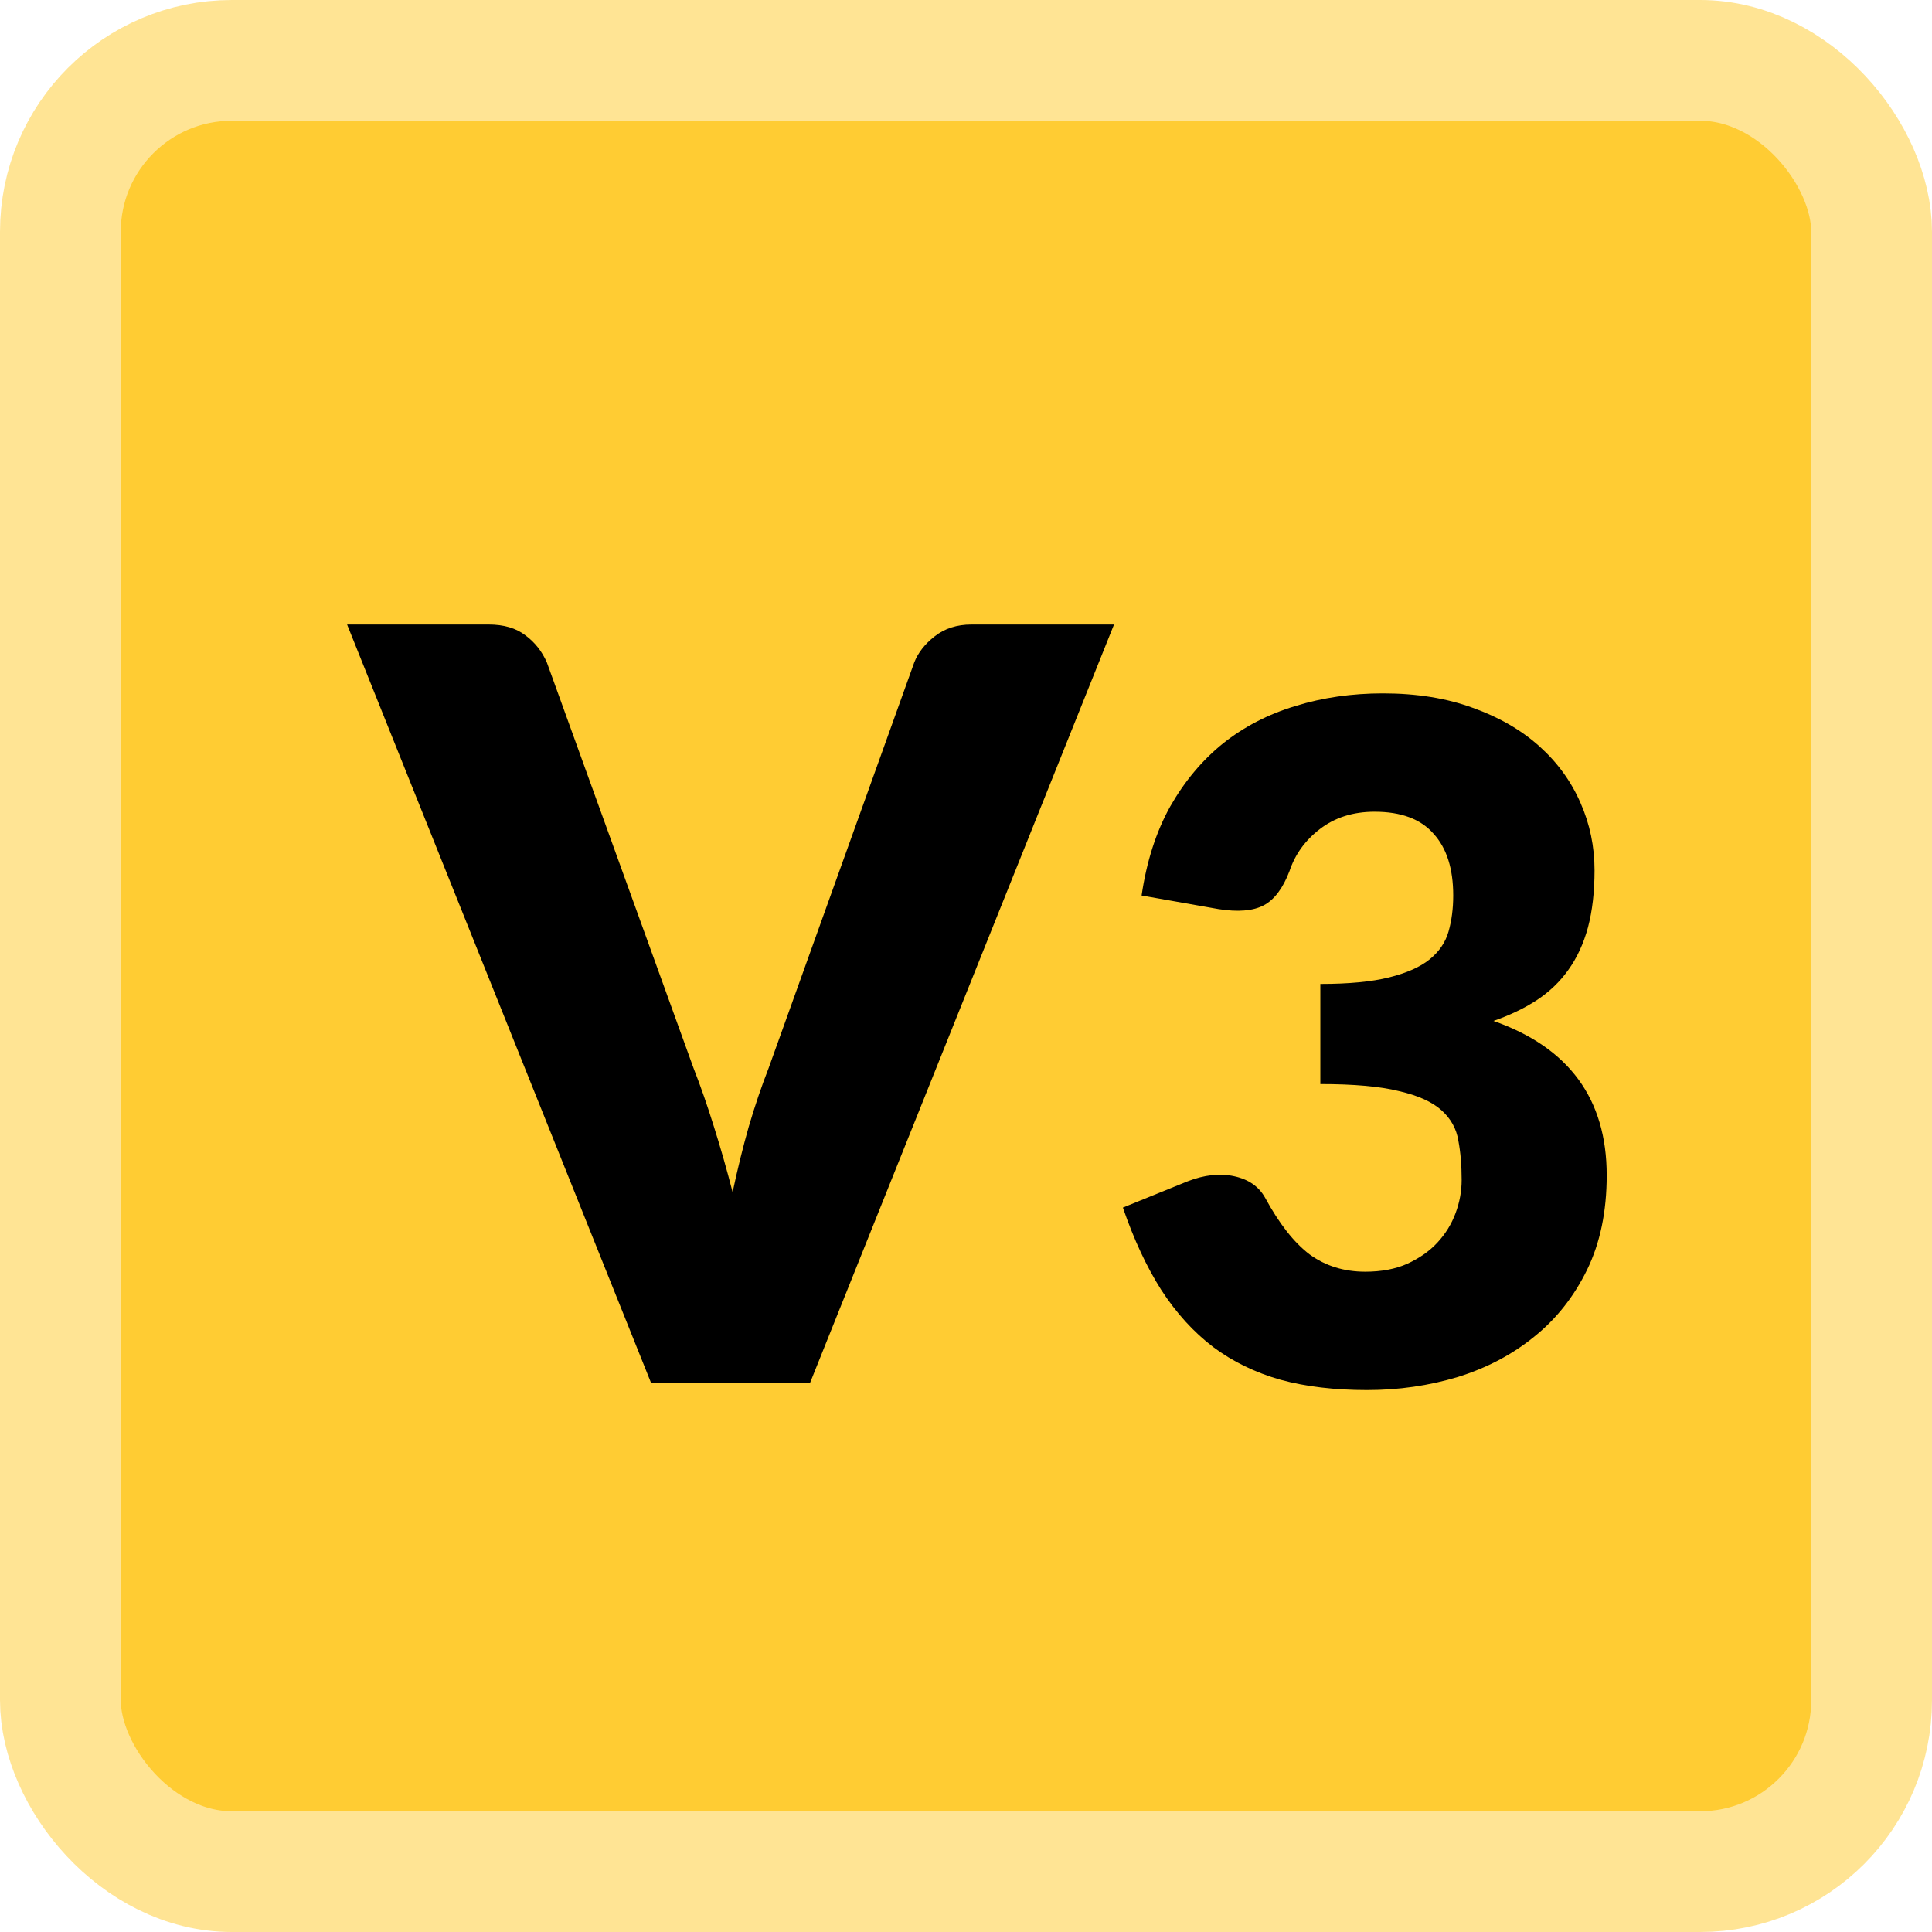
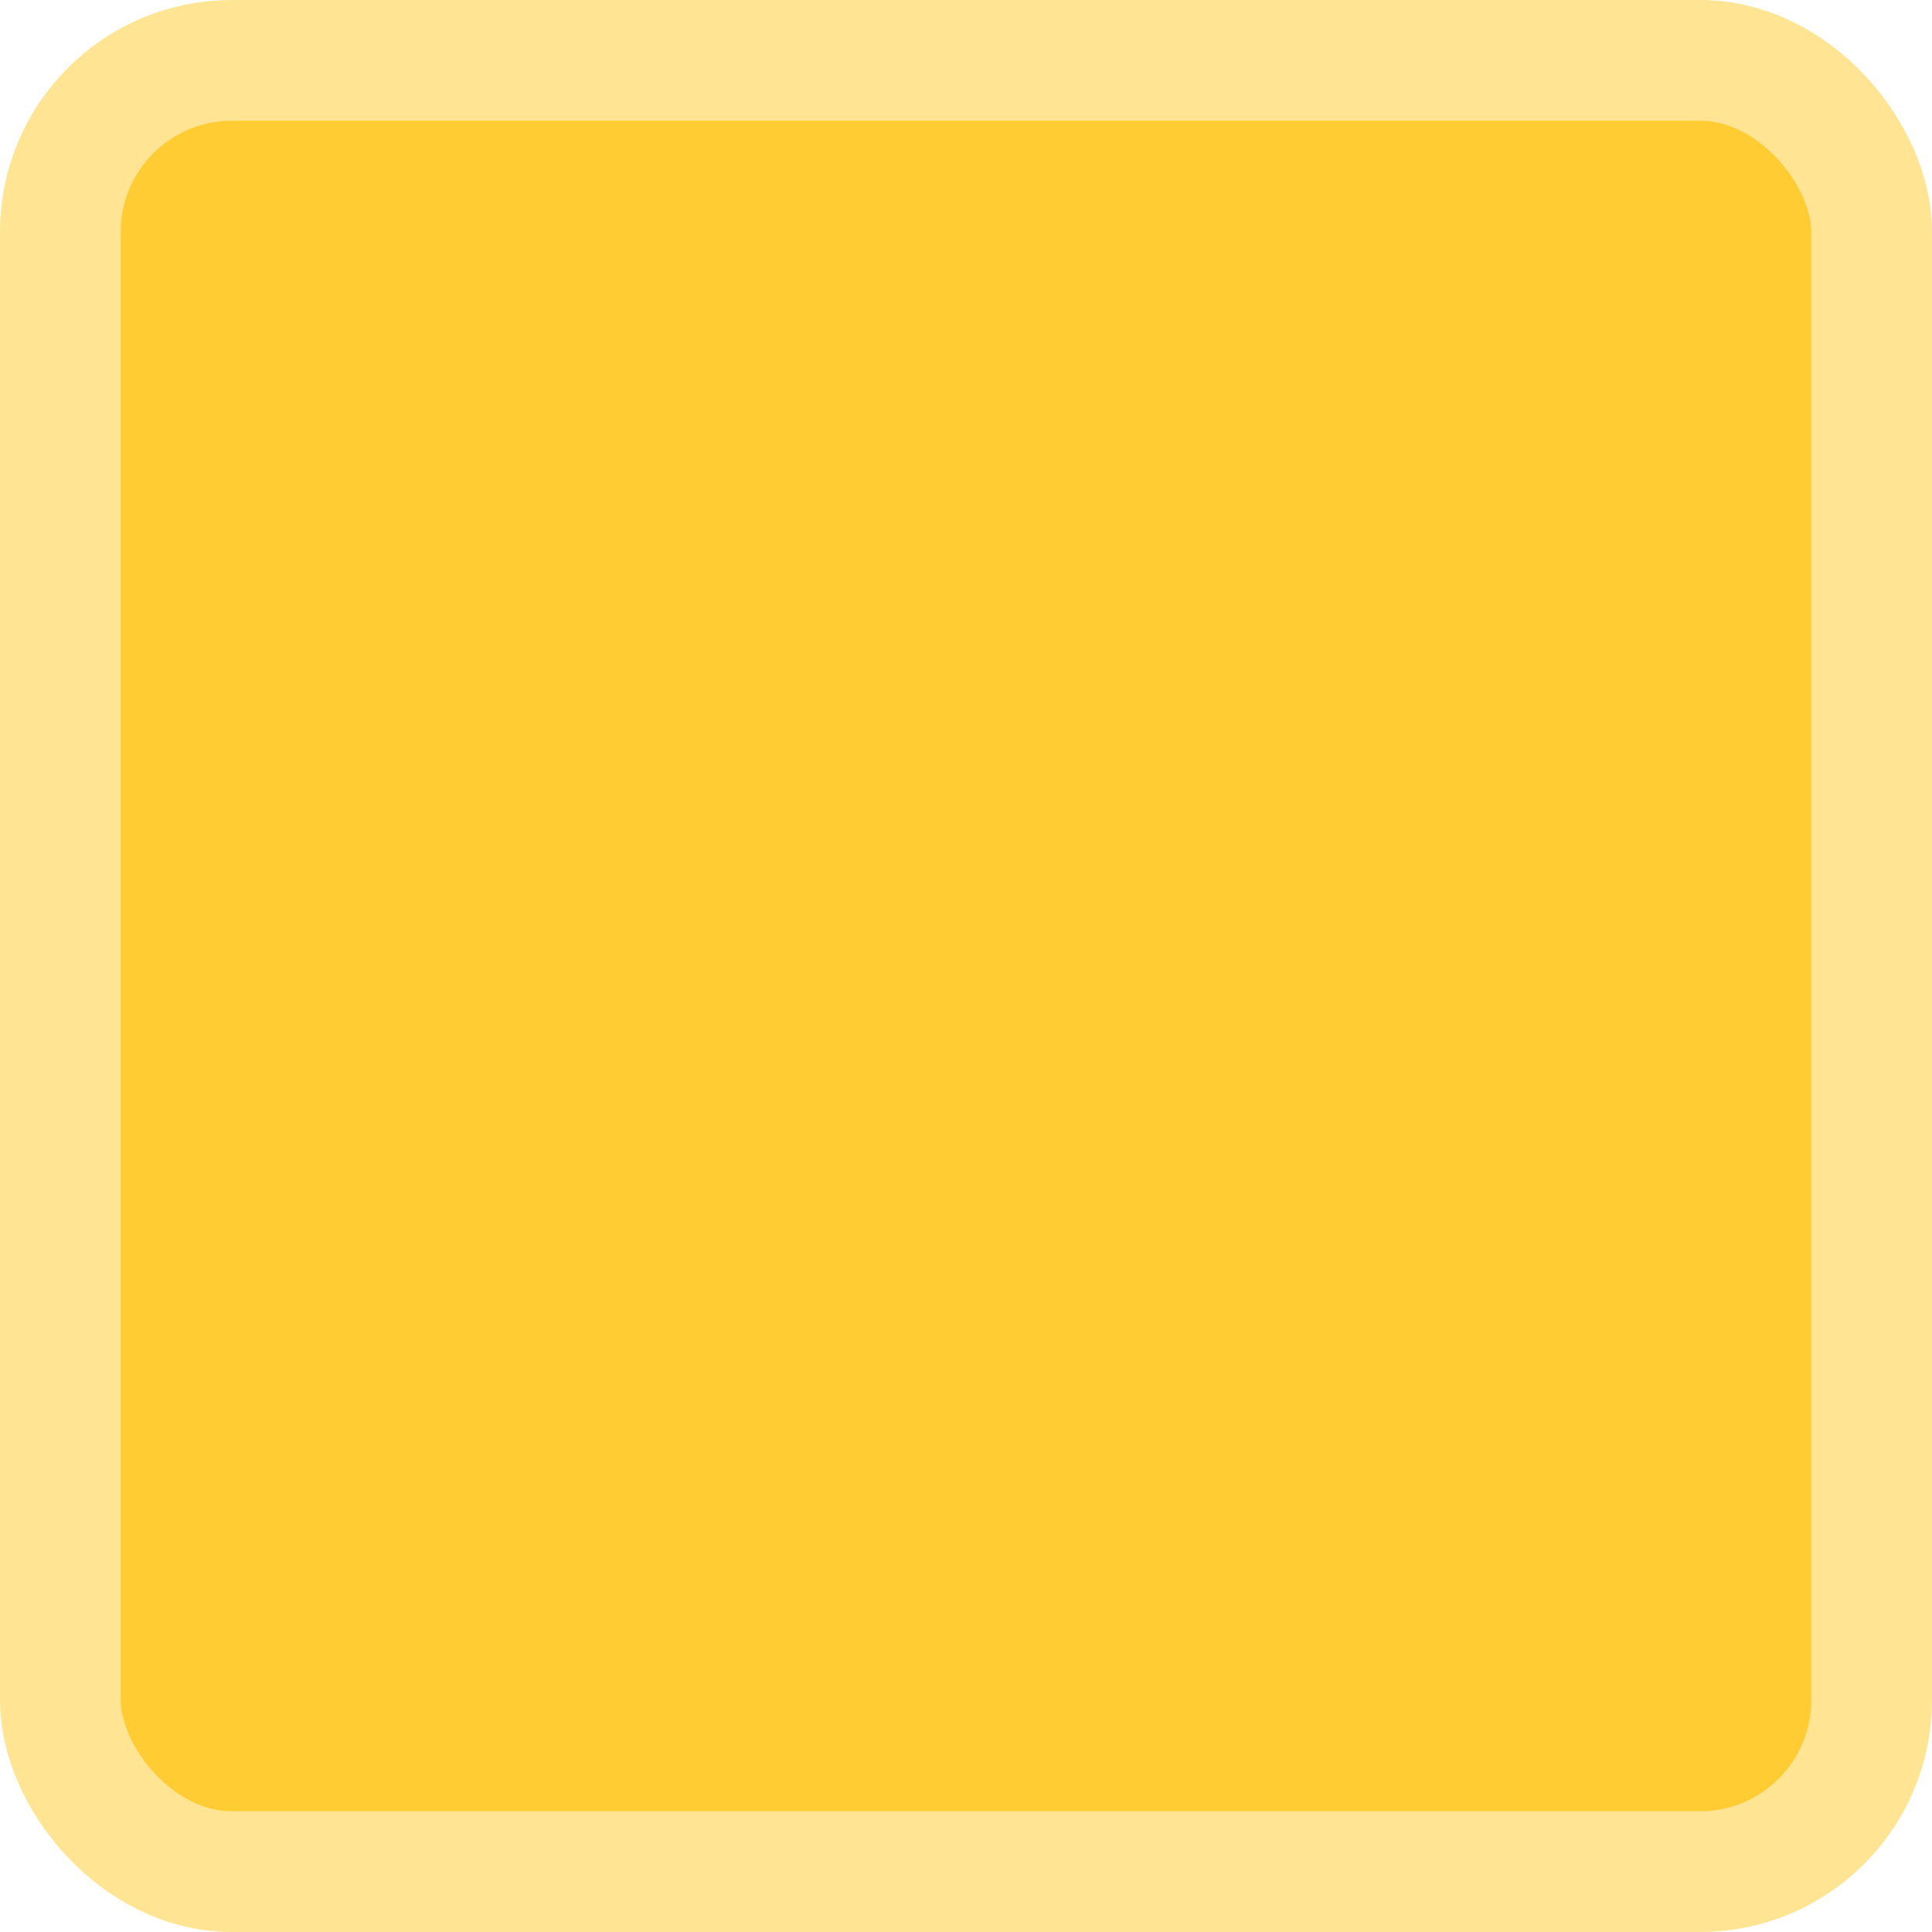
<svg xmlns="http://www.w3.org/2000/svg" width="64" height="64" viewBox="0 0 64 64" fill="none">
  <rect x="2" y="2" width="60" height="60" rx="5.68" fill="#FFCC33" stroke="#FFE494" stroke-width="4" />
  <g filter="url(#filter0_i_4827_7667)">
-     <path d="M36.103 19.888L26.038 45H20.763L10.698 19.888H15.386C15.892 19.888 16.299 20.008 16.61 20.25C16.92 20.48 17.155 20.778 17.316 21.146L22.177 34.59C22.407 35.176 22.631 35.819 22.849 36.52C23.067 37.21 23.274 37.934 23.469 38.692C23.63 37.934 23.808 37.21 24.004 36.52C24.211 35.819 24.429 35.176 24.659 34.59L29.485 21.146C29.611 20.824 29.835 20.537 30.157 20.284C30.49 20.02 30.898 19.888 31.381 19.888H36.103ZM37.017 28.865C37.182 27.738 37.497 26.757 37.962 25.92C38.438 25.083 39.022 24.385 39.714 23.827C40.417 23.269 41.217 22.856 42.116 22.587C43.015 22.308 43.982 22.169 45.015 22.169C46.131 22.169 47.123 22.329 47.991 22.649C48.859 22.959 49.593 23.383 50.192 23.92C50.791 24.457 51.246 25.083 51.556 25.796C51.866 26.498 52.021 27.242 52.021 28.028C52.021 28.741 51.949 29.371 51.804 29.919C51.659 30.456 51.442 30.926 51.153 31.329C50.874 31.722 50.523 32.058 50.099 32.337C49.686 32.605 49.21 32.833 48.673 33.019C51.174 33.897 52.424 35.602 52.424 38.134C52.424 39.332 52.207 40.376 51.773 41.265C51.339 42.153 50.755 42.892 50.021 43.481C49.298 44.07 48.456 44.514 47.495 44.814C46.534 45.103 45.532 45.248 44.488 45.248C43.413 45.248 42.457 45.135 41.62 44.907C40.783 44.669 40.039 44.308 39.388 43.822C38.737 43.326 38.164 42.696 37.668 41.931C37.182 41.166 36.759 40.257 36.397 39.203L38.536 38.335C39.094 38.118 39.611 38.061 40.086 38.165C40.561 38.268 40.902 38.506 41.109 38.878C41.574 39.735 42.065 40.361 42.581 40.753C43.108 41.136 43.723 41.327 44.426 41.327C44.963 41.327 45.428 41.239 45.821 41.063C46.224 40.877 46.555 40.645 46.813 40.366C47.082 40.076 47.283 39.751 47.417 39.389C47.552 39.028 47.619 38.661 47.619 38.289C47.619 37.803 47.583 37.369 47.51 36.987C47.448 36.594 47.262 36.258 46.952 35.979C46.642 35.7 46.172 35.488 45.542 35.344C44.922 35.189 44.054 35.111 42.938 35.111V31.794C43.878 31.794 44.638 31.722 45.216 31.577C45.795 31.433 46.239 31.236 46.549 30.988C46.87 30.73 47.082 30.42 47.185 30.058C47.288 29.697 47.34 29.299 47.34 28.865C47.34 27.976 47.123 27.294 46.689 26.819C46.265 26.333 45.614 26.09 44.736 26.09C44.023 26.09 43.418 26.281 42.922 26.664C42.437 27.036 42.101 27.501 41.915 28.059C41.698 28.627 41.414 29.004 41.062 29.19C40.711 29.376 40.21 29.418 39.559 29.314L37.017 28.865Z" fill="black" />
-   </g>
+     </g>
  <defs>
    <filter id="filter0_i_4827_7667" x="10.698" y="19.888" width="42.526" height="26.16" filterUnits="userSpaceOnUse" color-interpolation-filters="sRGB">
      <feFlood flood-opacity="0" result="BackgroundImageFix" />
      <feBlend mode="normal" in="SourceGraphic" in2="BackgroundImageFix" result="shape" />
      <feColorMatrix in="SourceAlpha" type="matrix" values="0 0 0 0 0 0 0 0 0 0 0 0 0 0 0 0 0 0 127 0" result="hardAlpha" />
      <feOffset dx="0.8" dy="0.8" />
      <feGaussianBlur stdDeviation="0.85" />
      <feComposite in2="hardAlpha" operator="arithmetic" k2="-1" k3="1" />
      <feColorMatrix type="matrix" values="0 0 0 0 0.363 0 0 0 0 0.272 0 0 0 0 0 0 0 0 0.3 0" />
      <feBlend mode="normal" in2="shape" result="effect1_innerShadow_4827_7667" />
    </filter>
  </defs>
</svg>